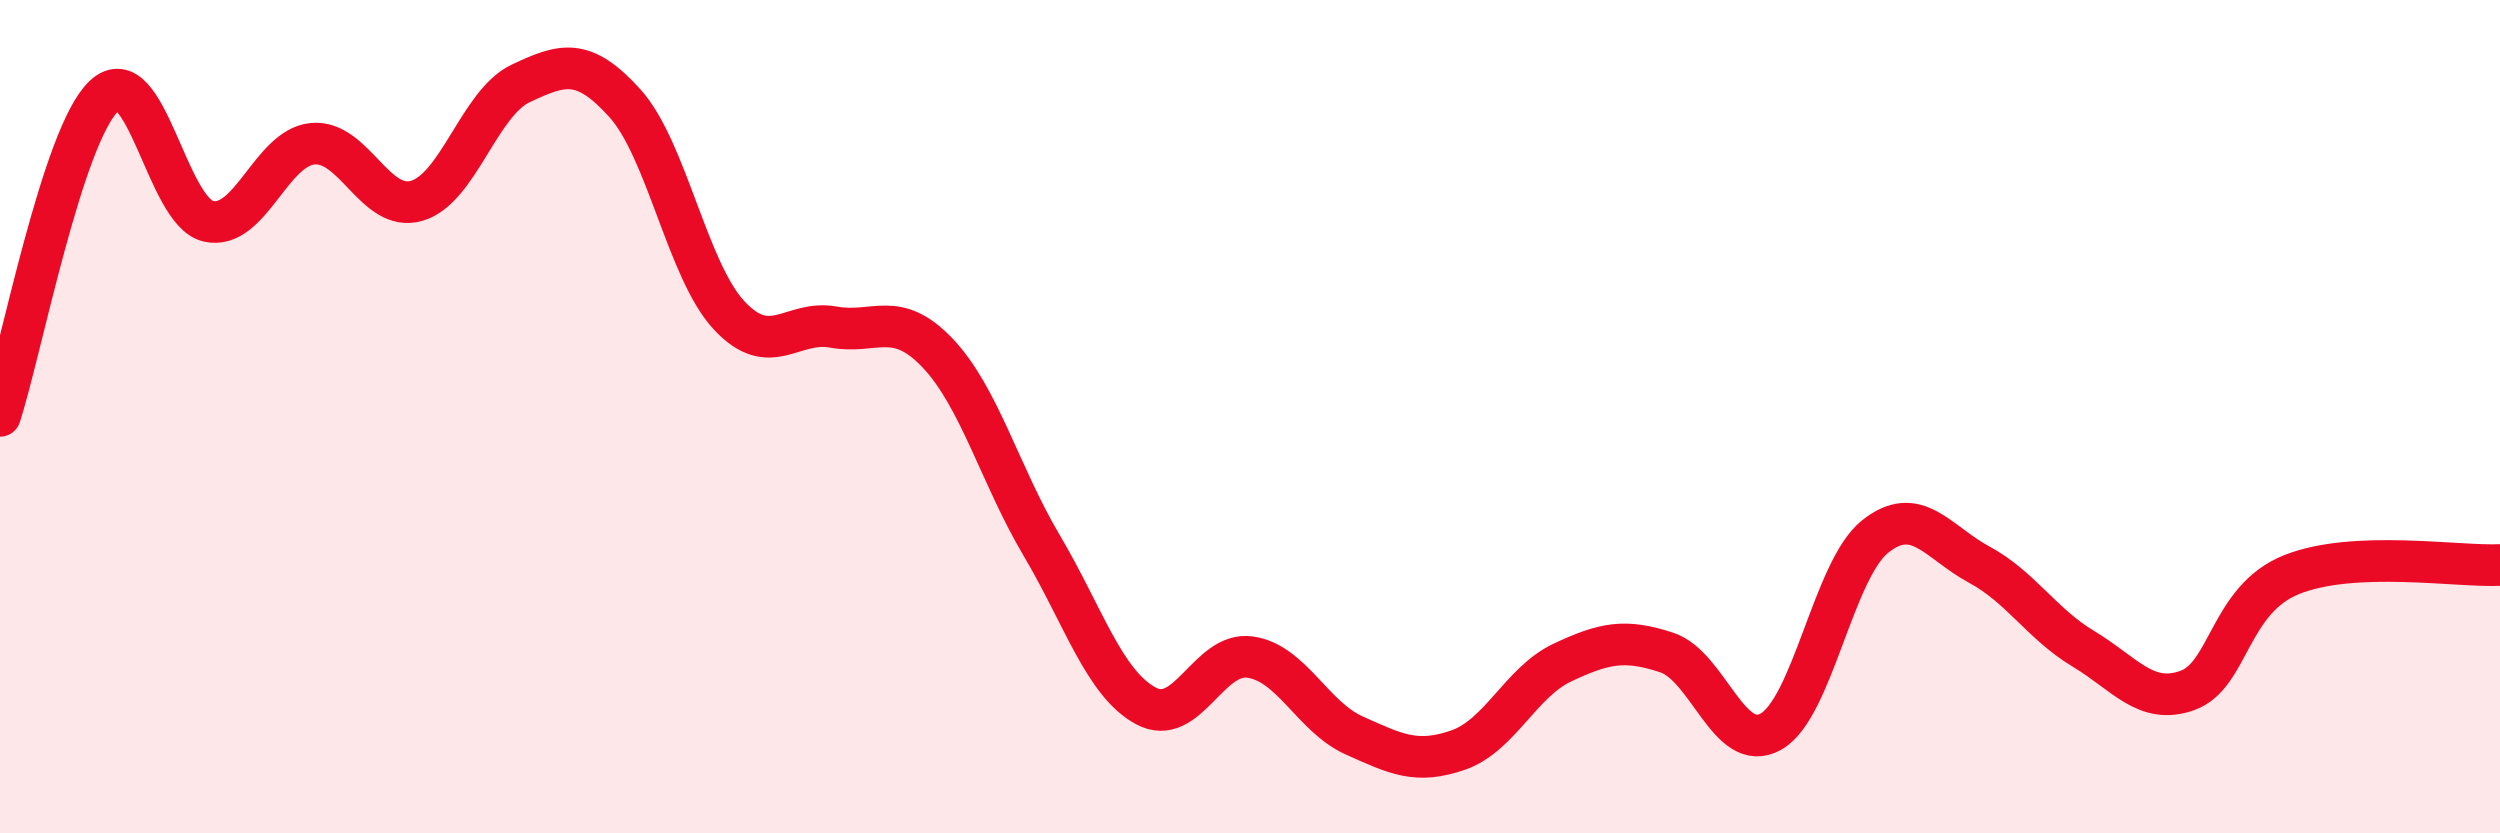
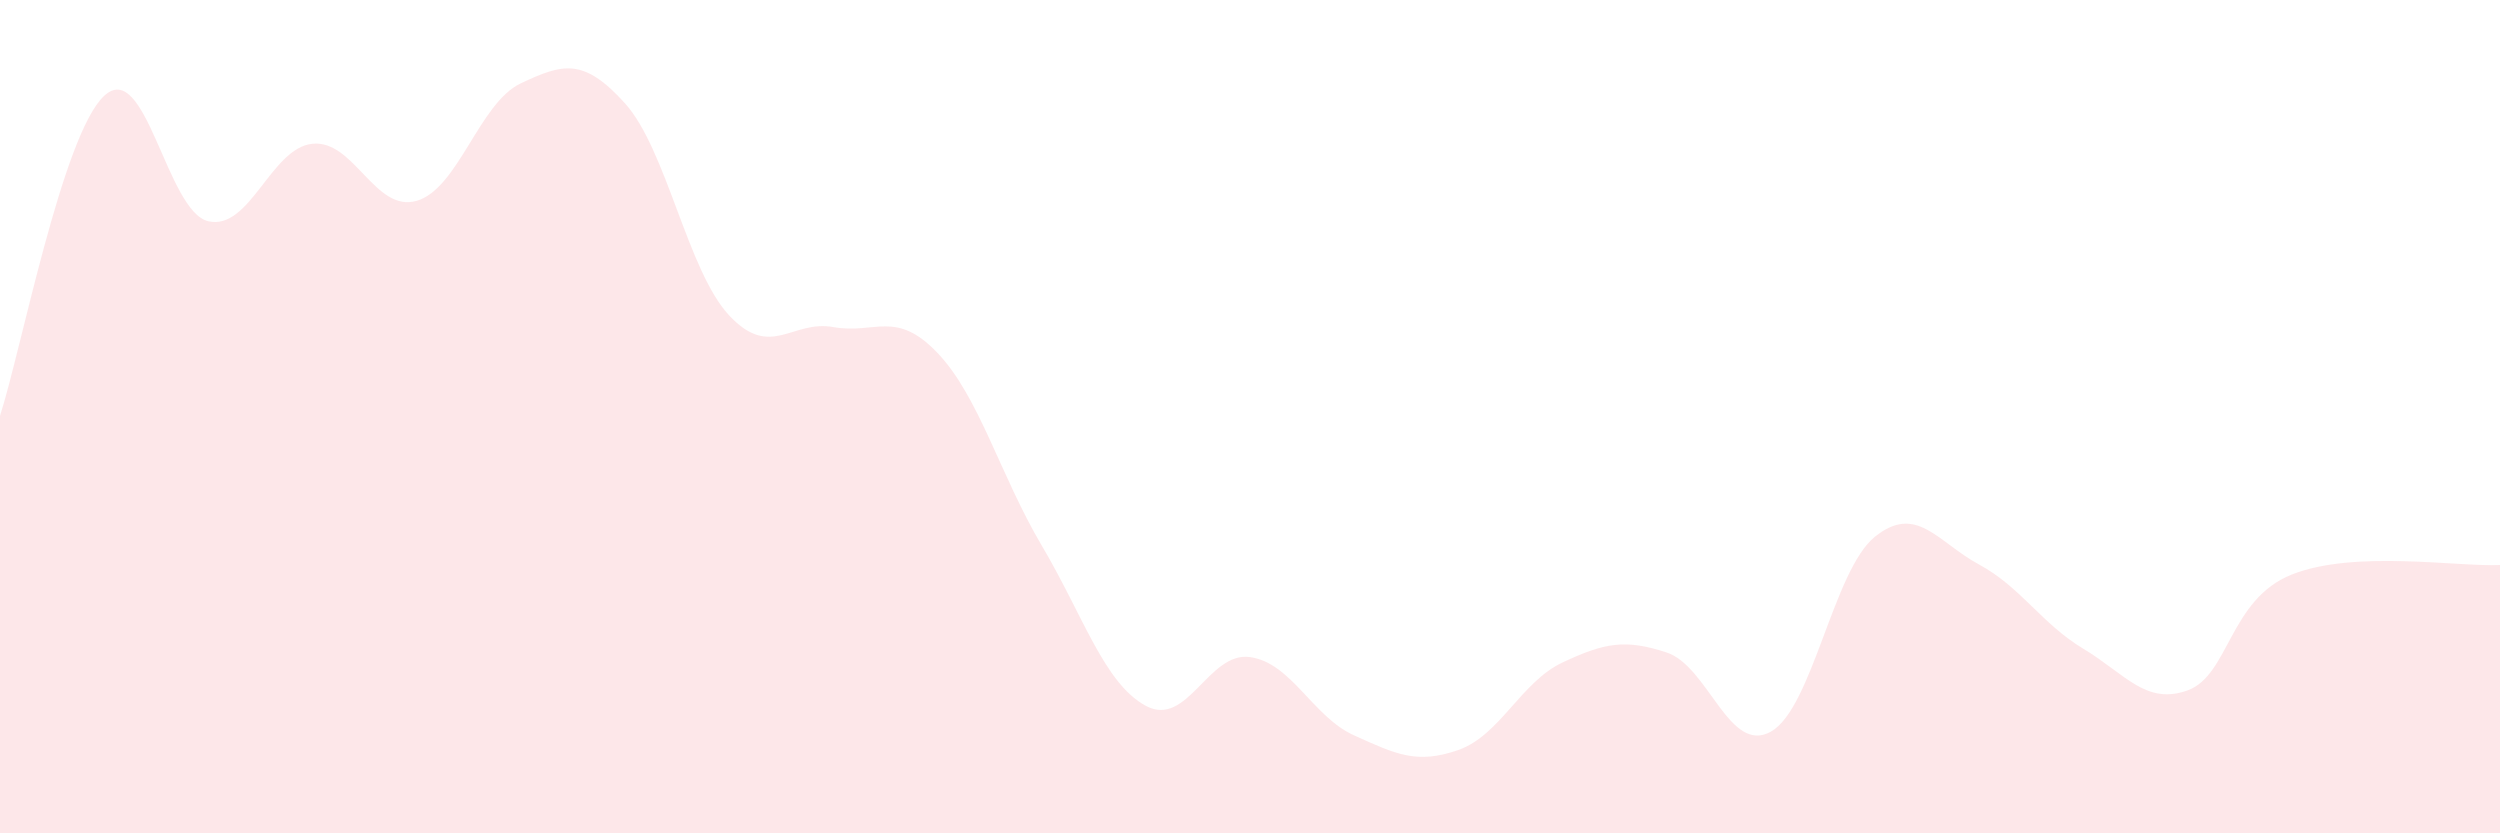
<svg xmlns="http://www.w3.org/2000/svg" width="60" height="20" viewBox="0 0 60 20">
  <path d="M 0,9.98 C 0.5,8.44 1.5,3.23 2.5,2.3 C 3.5,1.37 4,5.08 5,5.31 C 6,5.54 6.5,3.55 7.5,3.45 C 8.5,3.35 9,5.11 10,4.82 C 11,4.53 11.5,2.47 12.5,2 C 13.5,1.53 14,1.37 15,2.48 C 16,3.59 16.5,6.5 17.5,7.57 C 18.5,8.64 19,7.67 20,7.85 C 21,8.03 21.5,7.42 22.5,8.47 C 23.5,9.52 24,11.4 25,13.09 C 26,14.78 26.5,16.4 27.5,16.94 C 28.5,17.48 29,15.63 30,15.77 C 31,15.91 31.5,17.2 32.5,17.65 C 33.5,18.1 34,18.35 35,18 C 36,17.65 36.5,16.37 37.5,15.9 C 38.5,15.43 39,15.33 40,15.66 C 41,15.99 41.5,18.12 42.5,17.56 C 43.5,17 44,13.68 45,12.88 C 46,12.08 46.5,13.01 47.5,13.55 C 48.5,14.09 49,14.97 50,15.57 C 51,16.17 51.5,16.93 52.5,16.57 C 53.5,16.21 53.5,14.39 55,13.79 C 56.5,13.19 59,13.61 60,13.56L60 20L0 20Z" fill="#EB0A25" opacity="0.1" stroke-linecap="round" stroke-linejoin="round" />
-   <path d="M 0,9.98 C 0.5,8.44 1.5,3.23 2.5,2.3 C 3.5,1.37 4,5.08 5,5.31 C 6,5.54 6.5,3.55 7.5,3.45 C 8.5,3.35 9,5.11 10,4.82 C 11,4.53 11.5,2.47 12.5,2 C 13.5,1.53 14,1.37 15,2.48 C 16,3.59 16.5,6.5 17.5,7.57 C 18.5,8.64 19,7.67 20,7.85 C 21,8.03 21.5,7.42 22.5,8.47 C 23.5,9.52 24,11.4 25,13.09 C 26,14.78 26.5,16.4 27.5,16.94 C 28.5,17.48 29,15.63 30,15.77 C 31,15.91 31.5,17.2 32.5,17.65 C 33.5,18.1 34,18.35 35,18 C 36,17.65 36.5,16.37 37.5,15.9 C 38.5,15.43 39,15.33 40,15.66 C 41,15.99 41.5,18.12 42.5,17.56 C 43.5,17 44,13.68 45,12.88 C 46,12.08 46.5,13.01 47.5,13.55 C 48.5,14.09 49,14.97 50,15.57 C 51,16.17 51.5,16.93 52.5,16.57 C 53.5,16.21 53.5,14.39 55,13.79 C 56.5,13.19 59,13.61 60,13.56" stroke="#EB0A25" stroke-width="1" fill="none" stroke-linecap="round" stroke-linejoin="round" />
</svg>